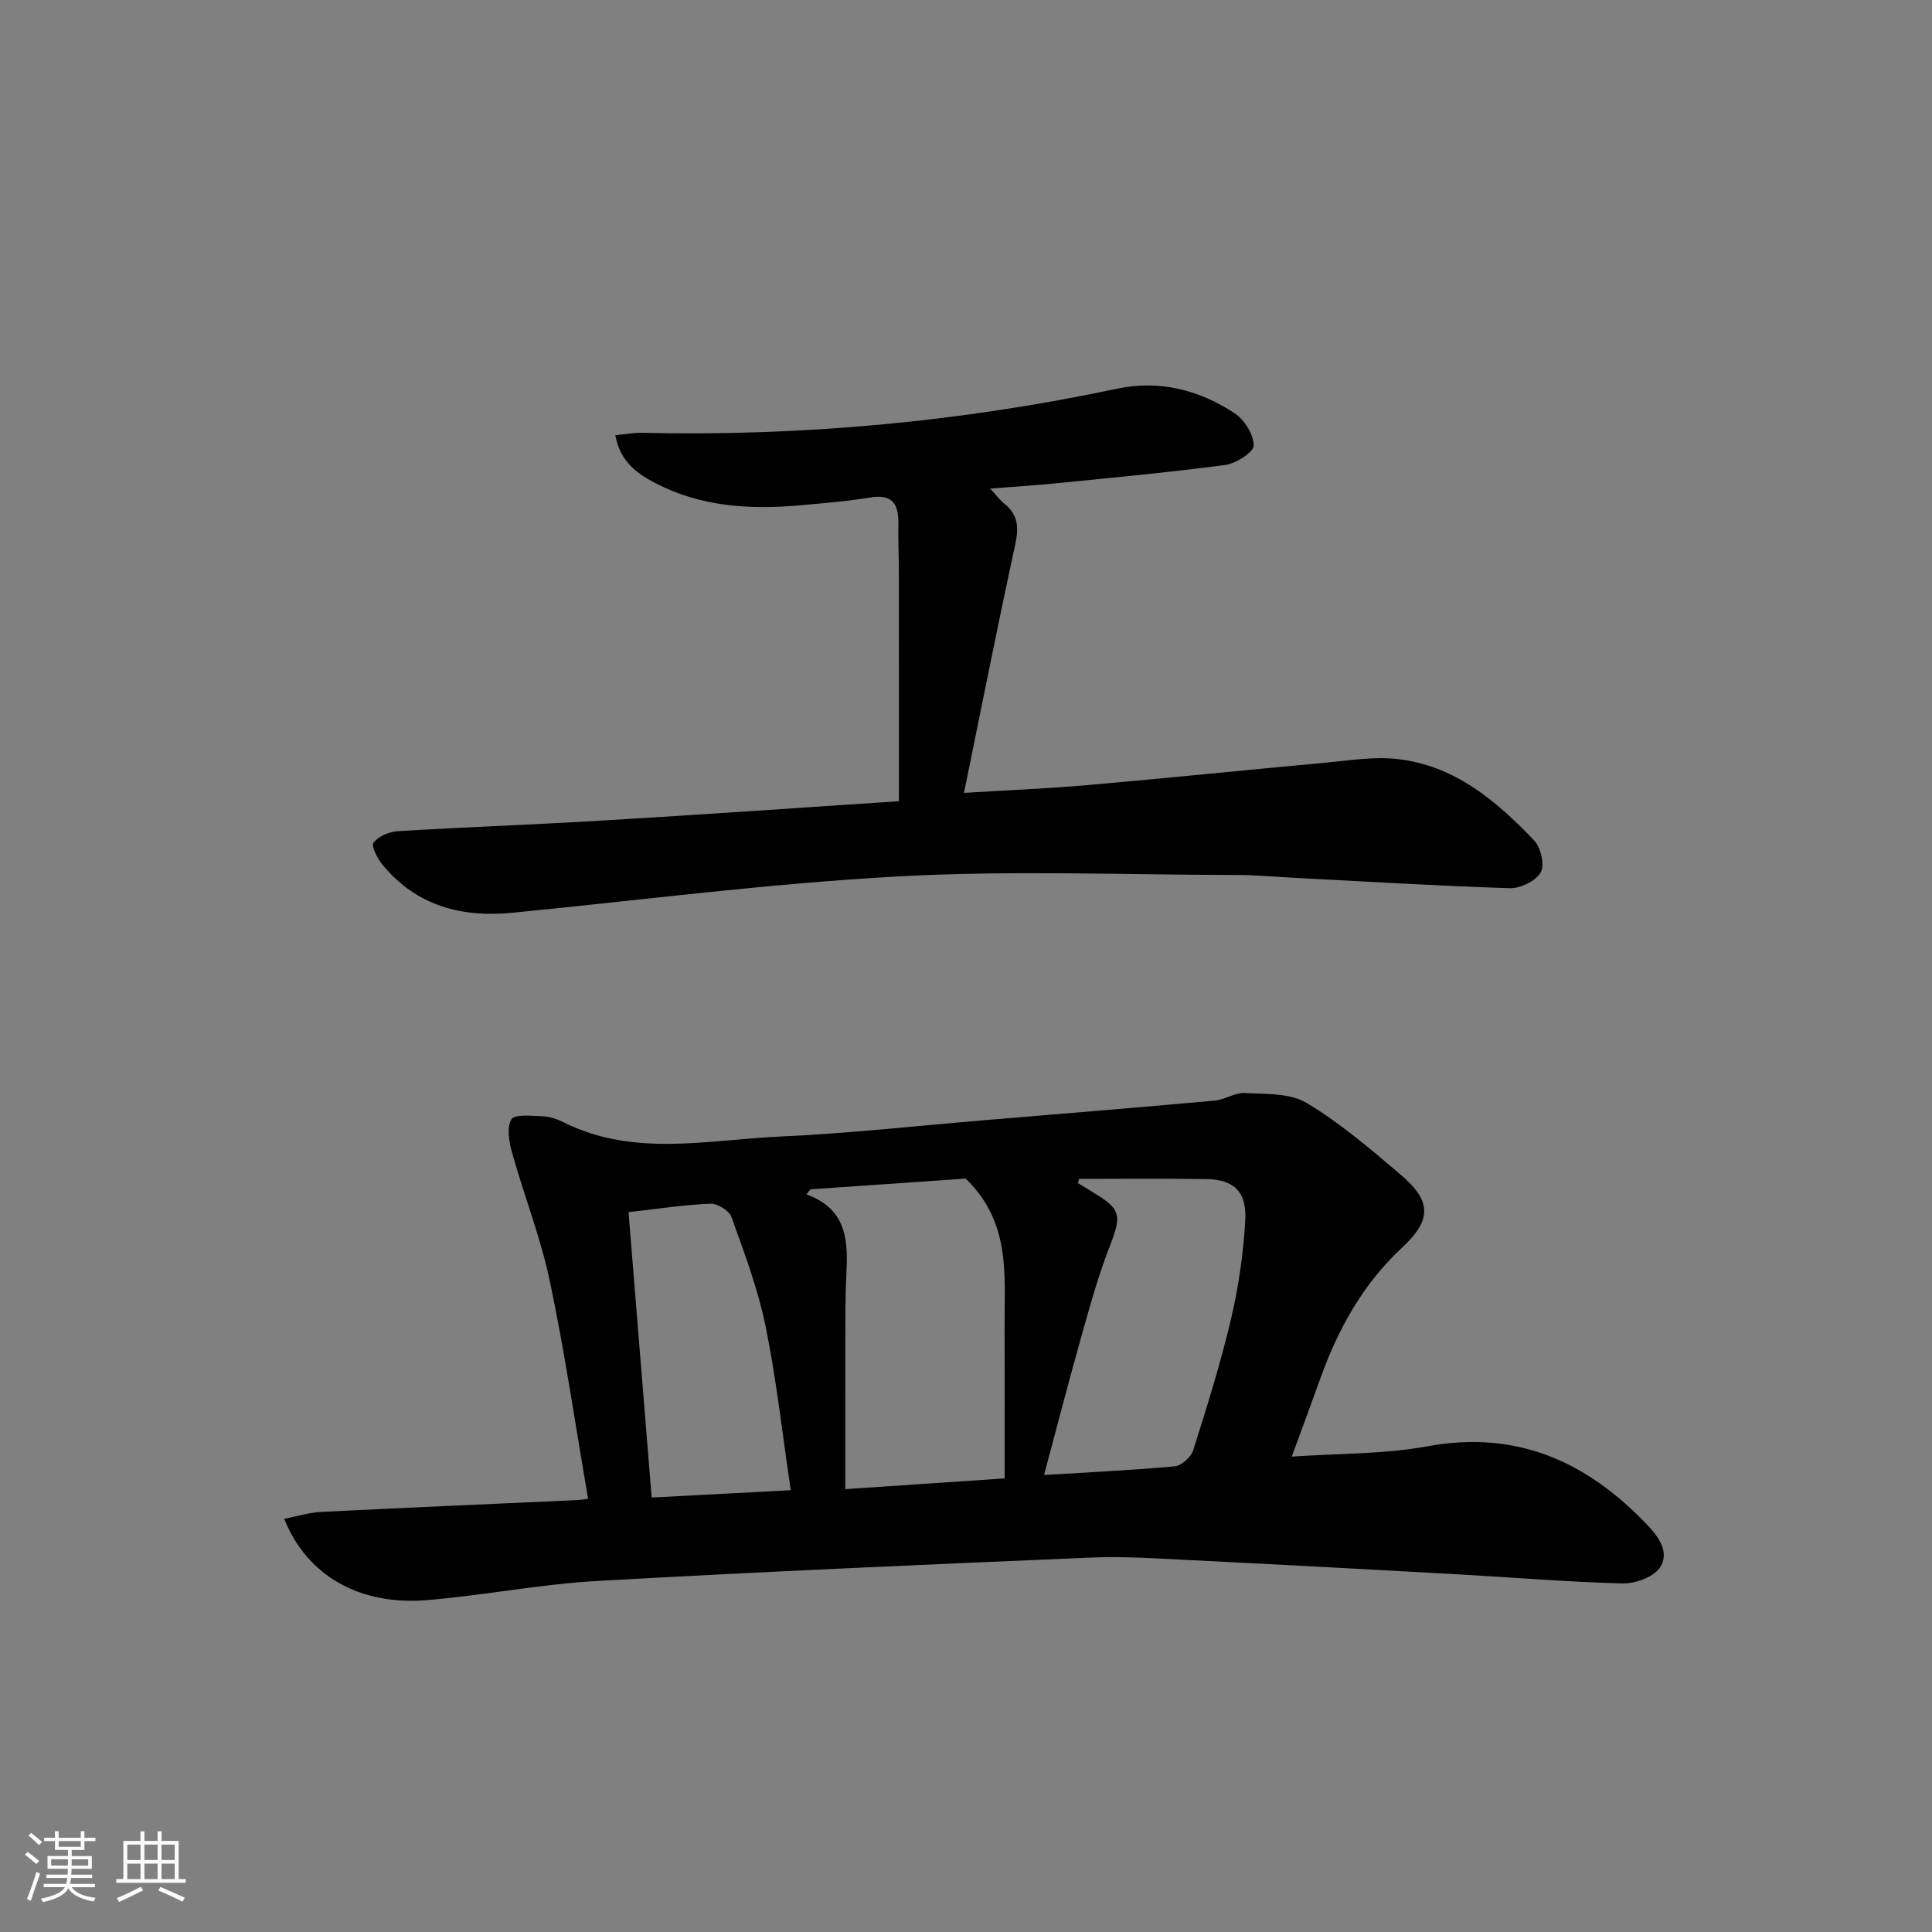
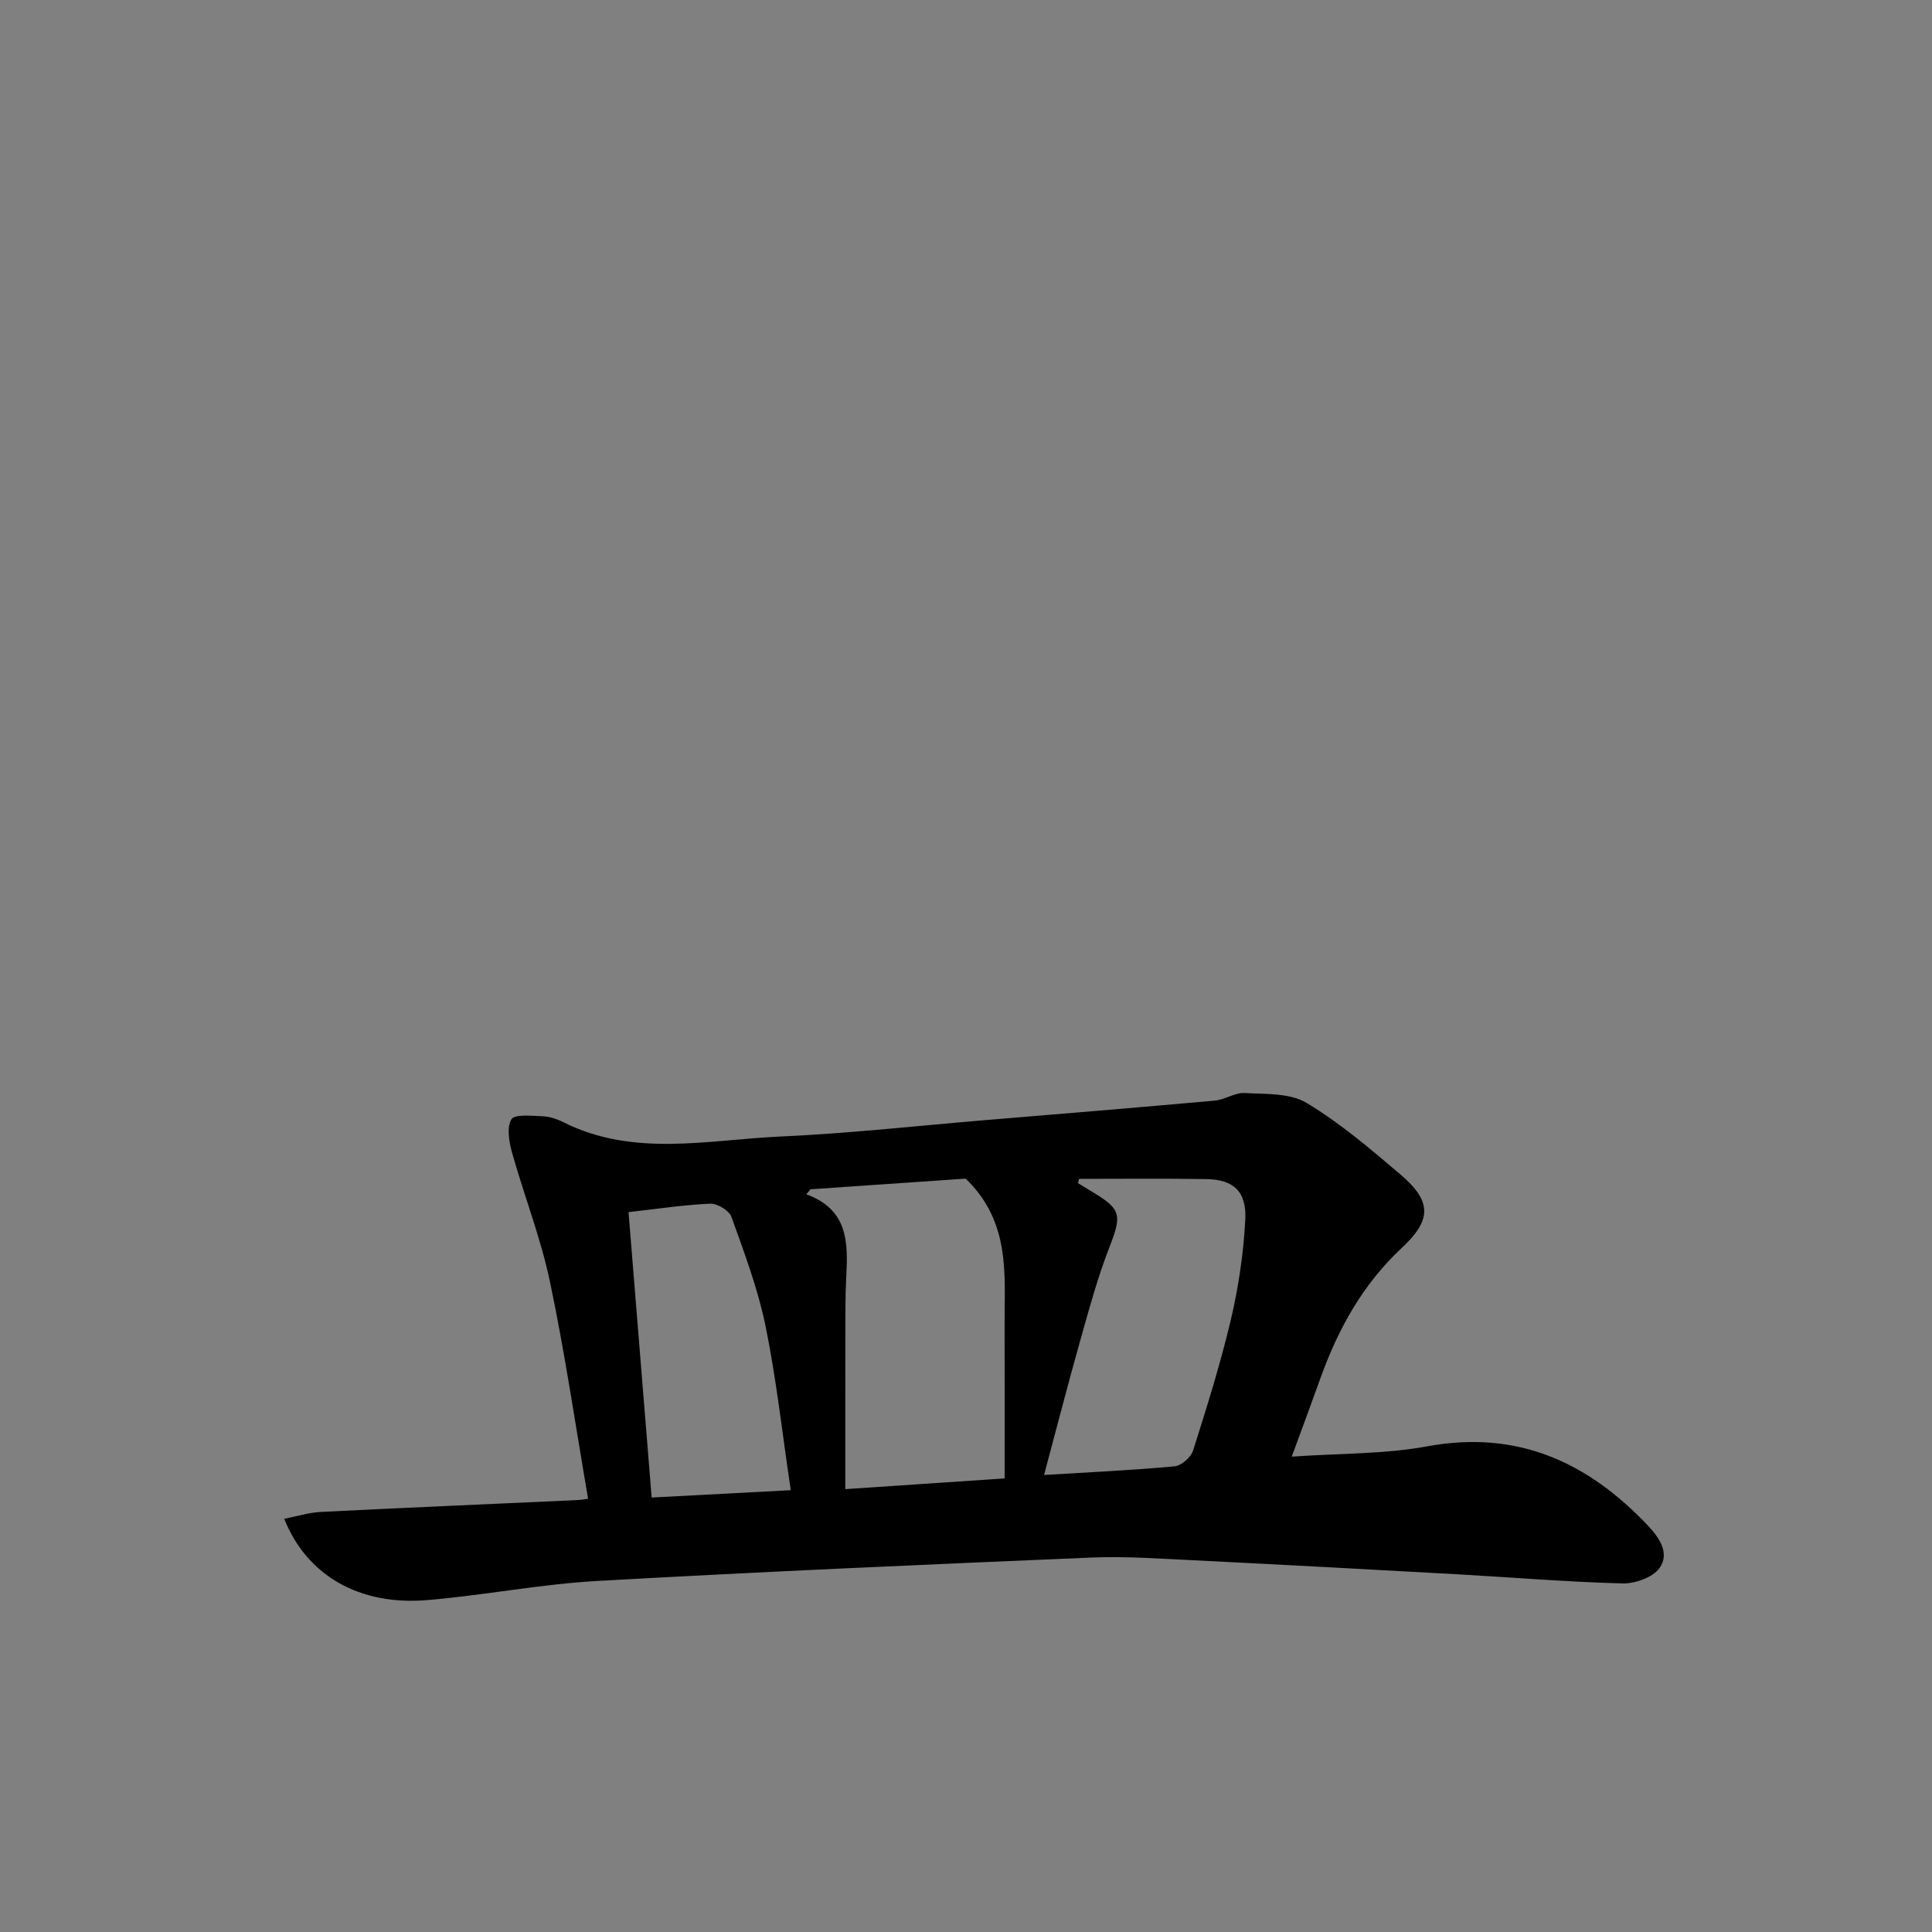
<svg xmlns="http://www.w3.org/2000/svg" enable-background="new 0 0 400 400" viewBox="0 0 400 400">
  <rect x="0" y="0" width="400" height="400" fill="#808080" stroke="none" />
-   <path d="m5.17 384 .55-.58c.85.61 1.65 1.24 2.4 1.87l-.59.64c-.83-.73-1.62-1.38-2.36-1.93m1.22 9.53-.82-.34c.71-1.76 1.37-3.64 1.98-5.63.24.13.5.25.76.36-.6 1.67-1.24 3.54-1.92 5.61m-.5-13.5.57-.54c.56.44 1.31 1.06 2.26 1.87l-.65.64c-.67-.66-1.4-1.32-2.18-1.97m3.25.46h2.24v-1.36h.77v1.36h4.57v-1.36h.76v1.36h2.28v.69h-2.28v1.84h-2.64v1.26h4.18v2.64h-4.21c0 .45-.02.86-.05 1.21h4.32v.69h-4.38c-.04.34-.1.75-.19 1.22h5.15v.69h-4.82c.87 1.19 2.51 1.92 4.93 2.19-.17.31-.3.57-.37.76-2.77-.49-4.52-1.41-5.26-2.76-.56 1.26-2.3 2.23-5.24 2.9-.12-.24-.26-.48-.43-.72 2.73-.55 4.38-1.34 4.96-2.38h-4.38v-.69h4.65c.1-.38.17-.79.21-1.22h-4.32v-.69h4.4c.03-.34.05-.75.05-1.21h-4.2v-2.64h4.23v-1.26h-2.69v-1.84h-2.24zm1.46 4.46v1.29h3.45c.01-.4.02-.57.01-.53v-.32-.45h-3.46zm1.55-2.59h4.57v-1.19h-4.57zm6.11 2.59h-3.42v.77c-.01.19-.01.37-.02.53h3.44z" fill="#fafbfc" />
-   <path d="m32.63 379.16h.82v1.98h3.54v7.89h1.46v.78h-14.37v-.78h1.46v-7.89h3.54v-1.98h.82v1.98h2.73zm-3.49 11.48.5.73c-1.61.82-3.28 1.63-5 2.42-.13-.27-.28-.55-.44-.82 1.75-.73 3.4-1.5 4.94-2.33m-2.78-5.55h2.73v-3.18h-2.73zm0 3.95h2.73v-3.2h-2.73zm3.54-3.95h2.73v-3.18h-2.73zm0 3.95h2.73v-3.2h-2.73zm7.89 4.68c-1.84-.92-3.51-1.7-5.02-2.32l.45-.73c1.89.8 3.57 1.55 5.04 2.23zm-1.62-11.81h-2.73v3.18h2.73zm-2.73 7.13h2.73v-3.2h-2.73z" fill="#fafbfc" />
  <g fill="#000001">
    <path d="m267.44 301.58c9.94-.69 19.16-.5 28.05-2.13 18.66-3.44 33.19 3.23 45.67 16.38 2.48 2.61 4.56 5.83 2.43 8.81-1.39 1.95-5.07 3.26-7.68 3.19-11.46-.3-22.9-1.26-34.35-1.9-18.26-1.01-36.53-2.01-54.8-2.91-6.97-.34-13.98-.84-20.94-.54-34.05 1.44-68.11 2.92-102.14 4.84-11.76.66-23.42 2.96-35.17 3.96-14.04 1.19-24.95-5.02-29.67-16.83 2.65-.51 5.1-1.29 7.59-1.42 17.61-.89 35.23-1.63 52.84-2.44 1.13-.05 2.25-.26 2.49-.29-2.61-15.15-4.79-30.15-7.9-44.95-1.9-9.04-5.33-17.76-7.84-26.69-.62-2.23-1.15-5.23-.14-6.91.68-1.12 4.19-.72 6.42-.64 1.45.05 2.98.55 4.29 1.21 14.6 7.34 29.99 3.66 45.07 2.98 14.1-.63 28.16-2.21 42.23-3.38 15.87-1.32 31.75-2.62 47.62-4.05 2.11-.19 4.18-1.69 6.21-1.57 4.33.24 9.33-.03 12.78 2.04 6.95 4.16 13.22 9.53 19.43 14.81 6.55 5.57 6.52 9.41.29 15.22-8.01 7.46-13.12 16.66-16.78 26.81-1.88 5.24-3.82 10.47-6 16.4zm-59.44 4.51c0-11.3.02-21.59-.01-31.88-.03-10.43 1.26-21.16-8.05-30.19-9.83.68-20.98 1.44-32.13 2.21-.29.35-.58.69-.87 1.04 8.7 3.17 8.63 9.99 8.27 17.02-.23 4.32-.18 8.66-.19 12.98-.02 10.1-.01 20.2-.01 31.04 11.06-.74 21.26-1.43 32.99-2.22zm15.4-62.02c-.07.29-.14.58-.22.88.96.59 1.92 1.19 2.89 1.77 6.14 3.64 6.22 4.83 3.57 11.64-2.39 6.14-4.12 12.54-5.91 18.89-2.62 9.3-5.03 18.65-7.57 28.13 8.88-.54 17.97-.96 27.02-1.79 1.41-.13 3.39-1.88 3.84-3.28 2.85-8.99 5.68-18.01 7.84-27.19 1.58-6.71 2.59-13.64 2.96-20.52.32-5.92-2.42-8.39-8.03-8.48-8.8-.15-17.6-.05-26.39-.05zm-88.48 65.98c8.94-.47 18.62-.98 28.8-1.52-1.76-11.77-2.97-22.95-5.21-33.93-1.58-7.72-4.4-15.2-7.07-22.65-.47-1.32-2.92-2.8-4.39-2.74-5.56.24-11.09 1.1-16.92 1.75 1.57 19.36 3.14 38.79 4.79 59.09z" />
-     <path d="m186.11 165.88c0-16.42.01-31.87-.01-47.33 0-3.33-.16-6.66-.1-9.99.07-4.02-1.06-6.34-5.8-5.56-4.91.81-9.89 1.2-14.86 1.64-10.23.9-20.28.24-29.58-4.58-3.79-1.96-7.38-4.46-8.36-9.95 2.02-.19 3.74-.54 5.45-.5 33.2.76 66.02-2.27 98.52-9.15 8.63-1.83 16.93.27 24.23 5.09 2.03 1.34 3.98 4.42 3.96 6.68-.01 1.41-3.65 3.73-5.87 4.03-11.5 1.54-23.07 2.6-34.63 3.76-4.44.45-8.89.72-14.06 1.14 1.28 1.38 2.03 2.39 2.98 3.16 2.85 2.3 2.96 4.96 2.21 8.42-3.65 16.83-6.99 33.72-10.61 51.42 9.03-.56 17.3-.89 25.53-1.61 16.38-1.43 32.73-3.12 49.1-4.62 4.95-.45 10-1.31 14.89-.8 11.93 1.25 20.65 8.61 28.53 16.88 1.39 1.46 2.22 5.11 1.35 6.62-1.02 1.78-4.21 3.33-6.4 3.26-14.94-.47-29.87-1.39-44.81-2.16-3.82-.2-7.64-.57-11.45-.57-23.45-.04-46.95-.99-70.33.29-26.67 1.46-53.23 4.91-79.83 7.52-10.57 1.04-19.86-1.39-26.89-9.84-1.08-1.3-2.47-3.93-1.95-4.64.99-1.33 3.22-2.29 5-2.4 14.11-.86 28.23-1.35 42.34-2.2 20.54-1.22 41.06-2.66 61.45-4.01z" />
  </g>
</svg>